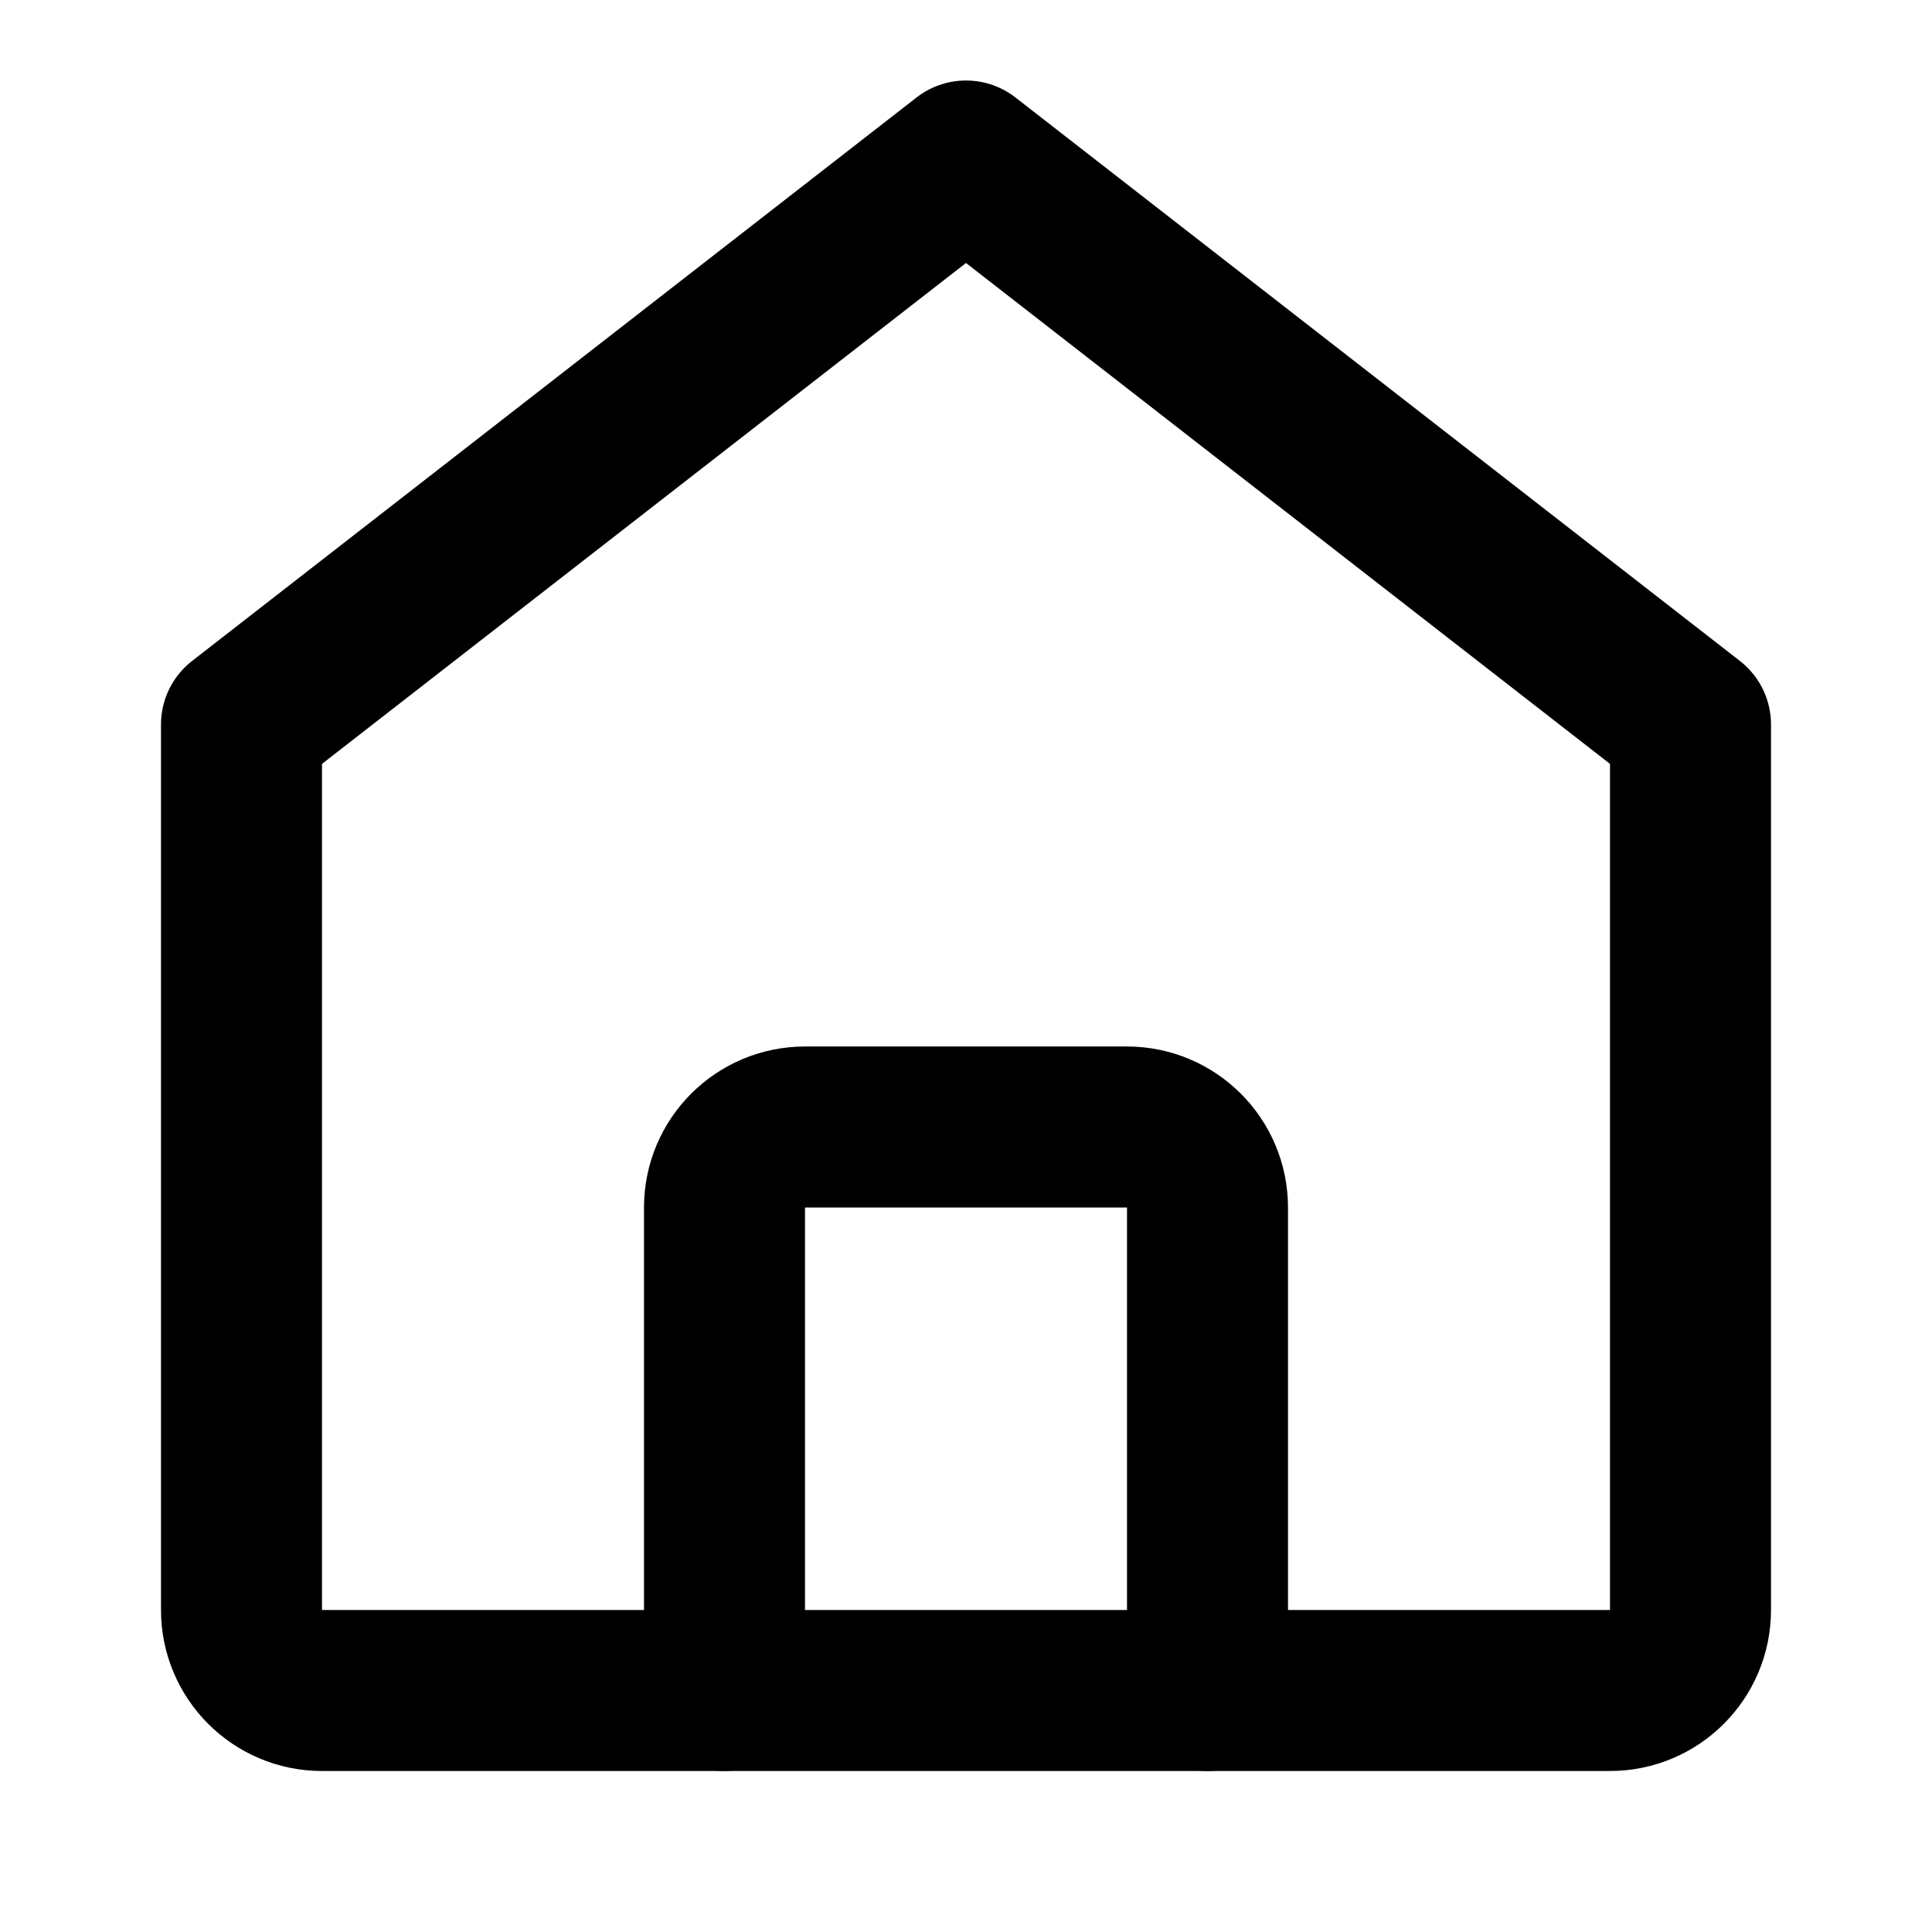
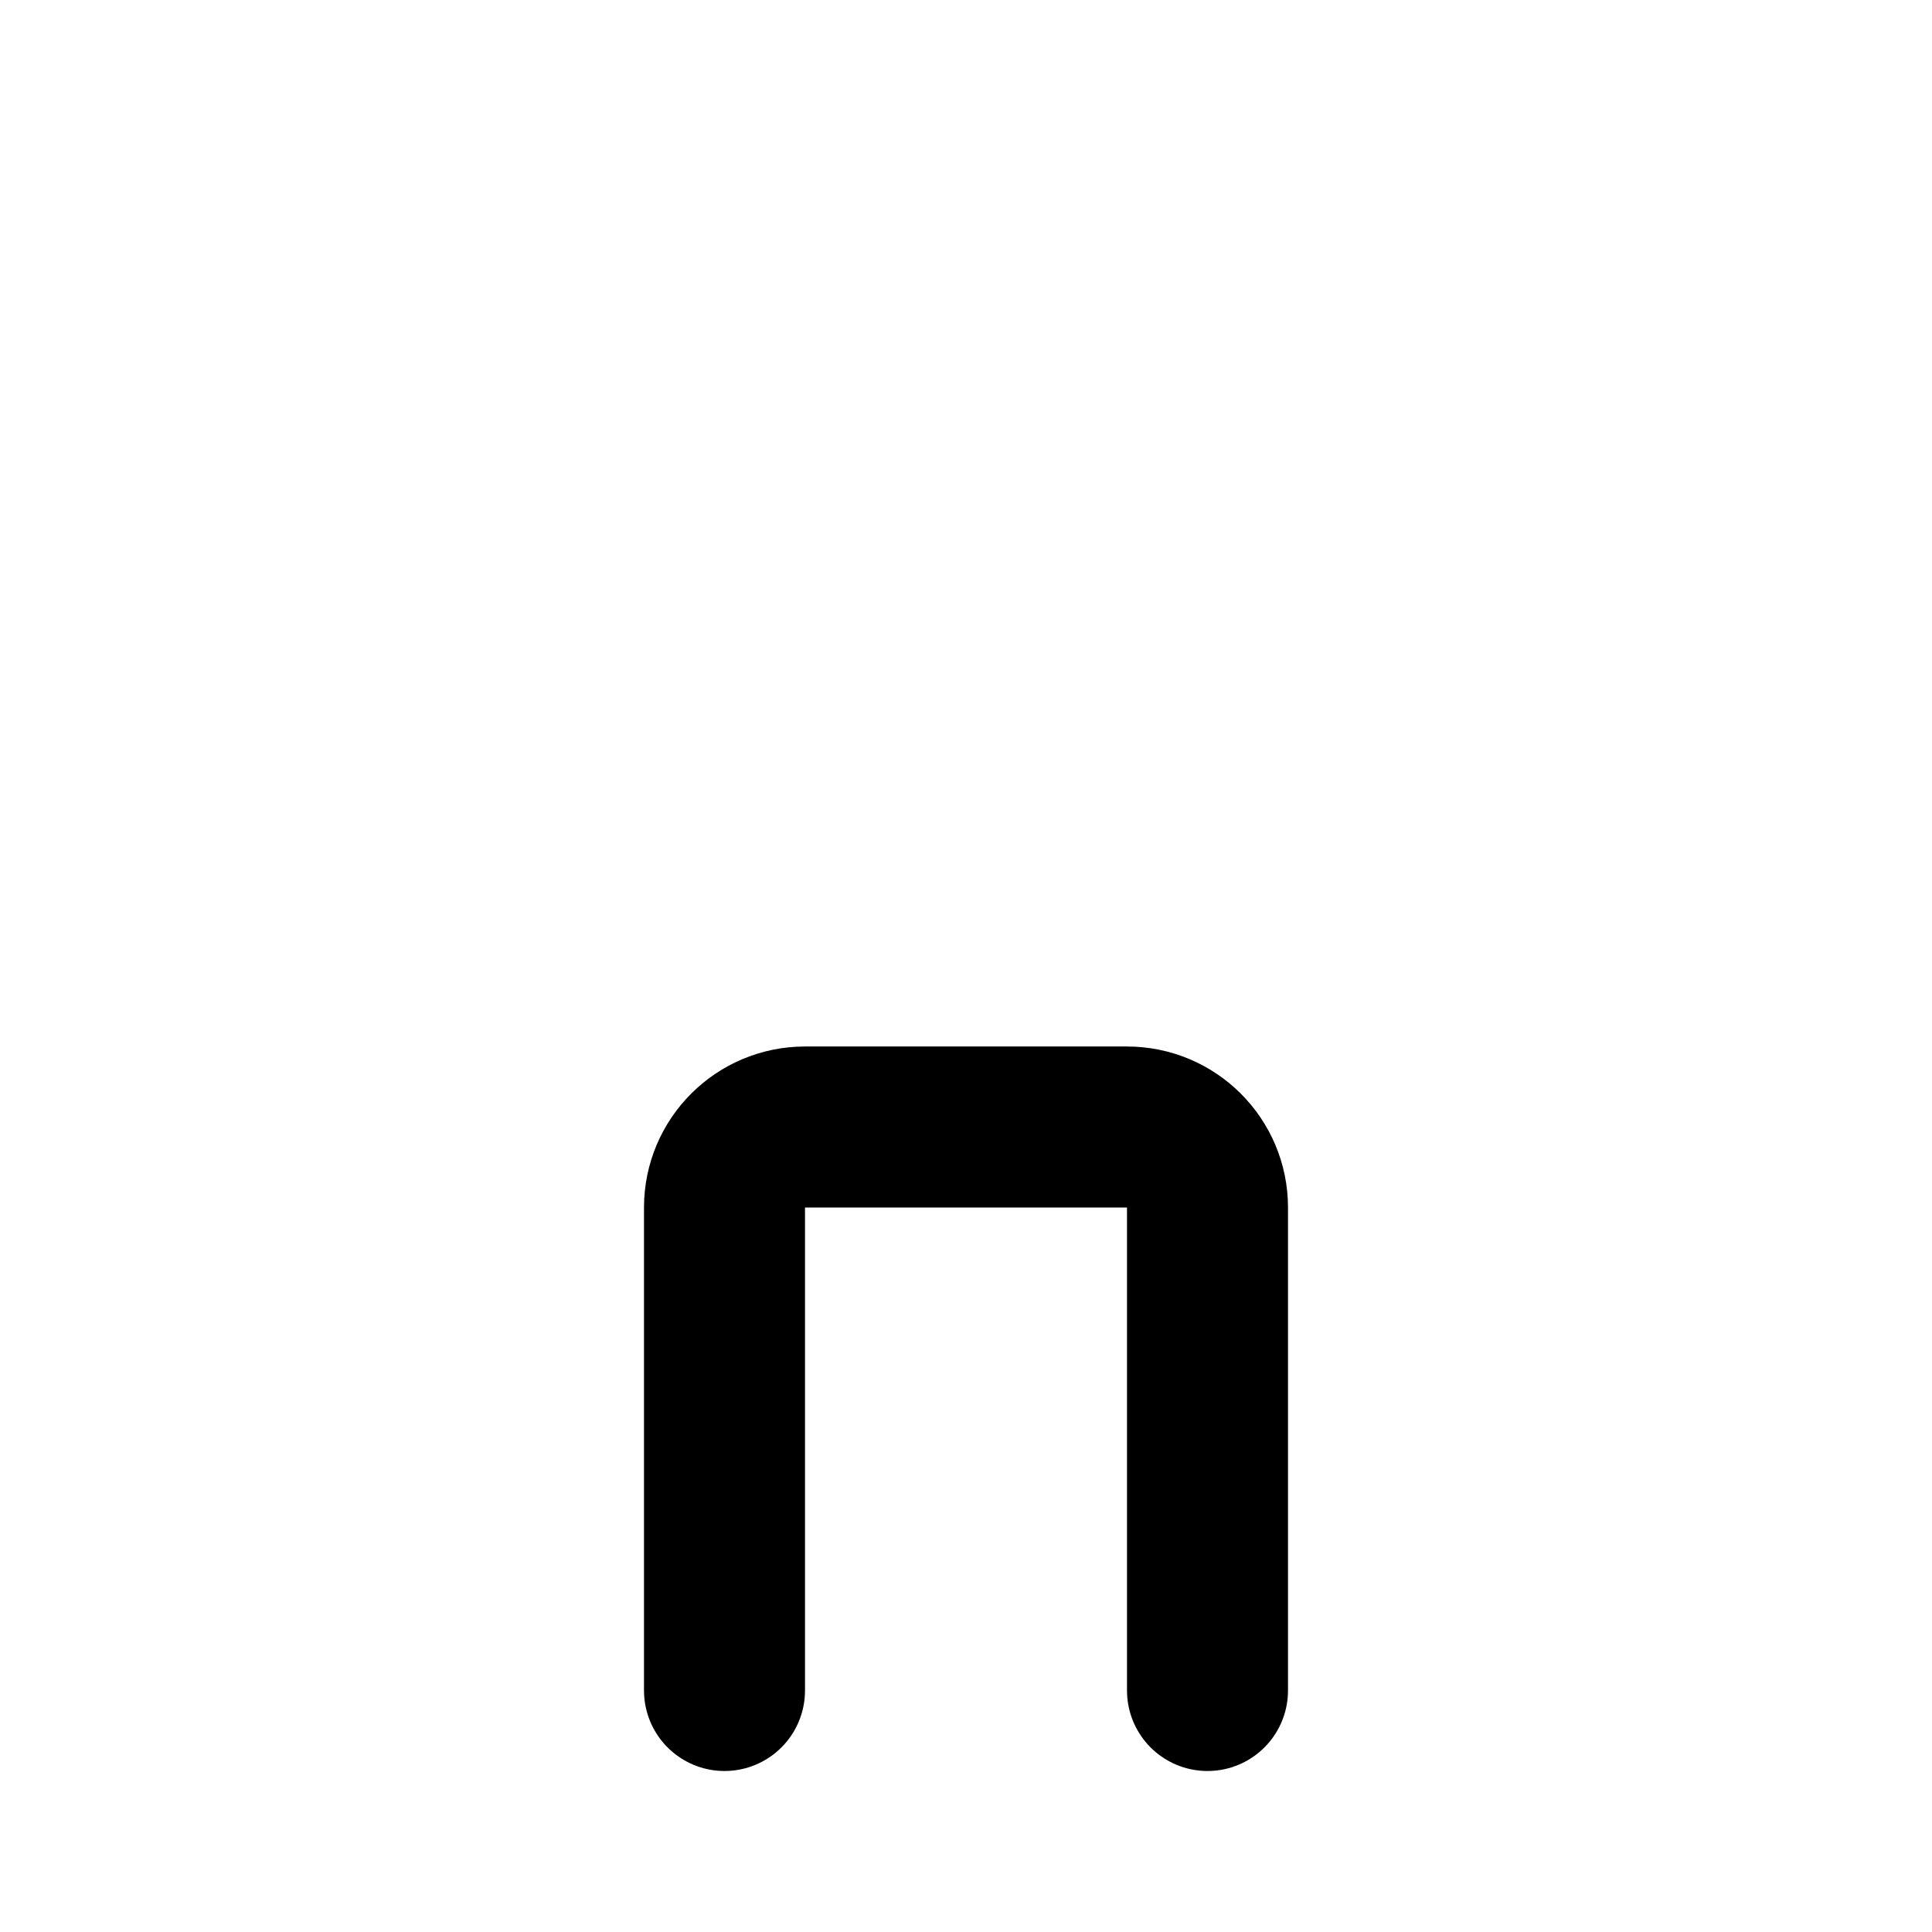
<svg xmlns="http://www.w3.org/2000/svg" width="24" height="24" viewBox="0 0 24 24" fill="none">
-   <path d="M3 9L12 2L21 9V20C21 20.552 20.552 21 20 21H4C3.448 21 3 20.552 3 20V9Z" stroke="currentColor" stroke-width="2" stroke-linecap="round" stroke-linejoin="round" />
  <path d="M9 21V15C9 14.448 9.448 14 10 14H14C14.552 14 15 14.448 15 15V21" stroke="currentColor" stroke-width="2" stroke-linecap="round" stroke-linejoin="round" />
</svg>